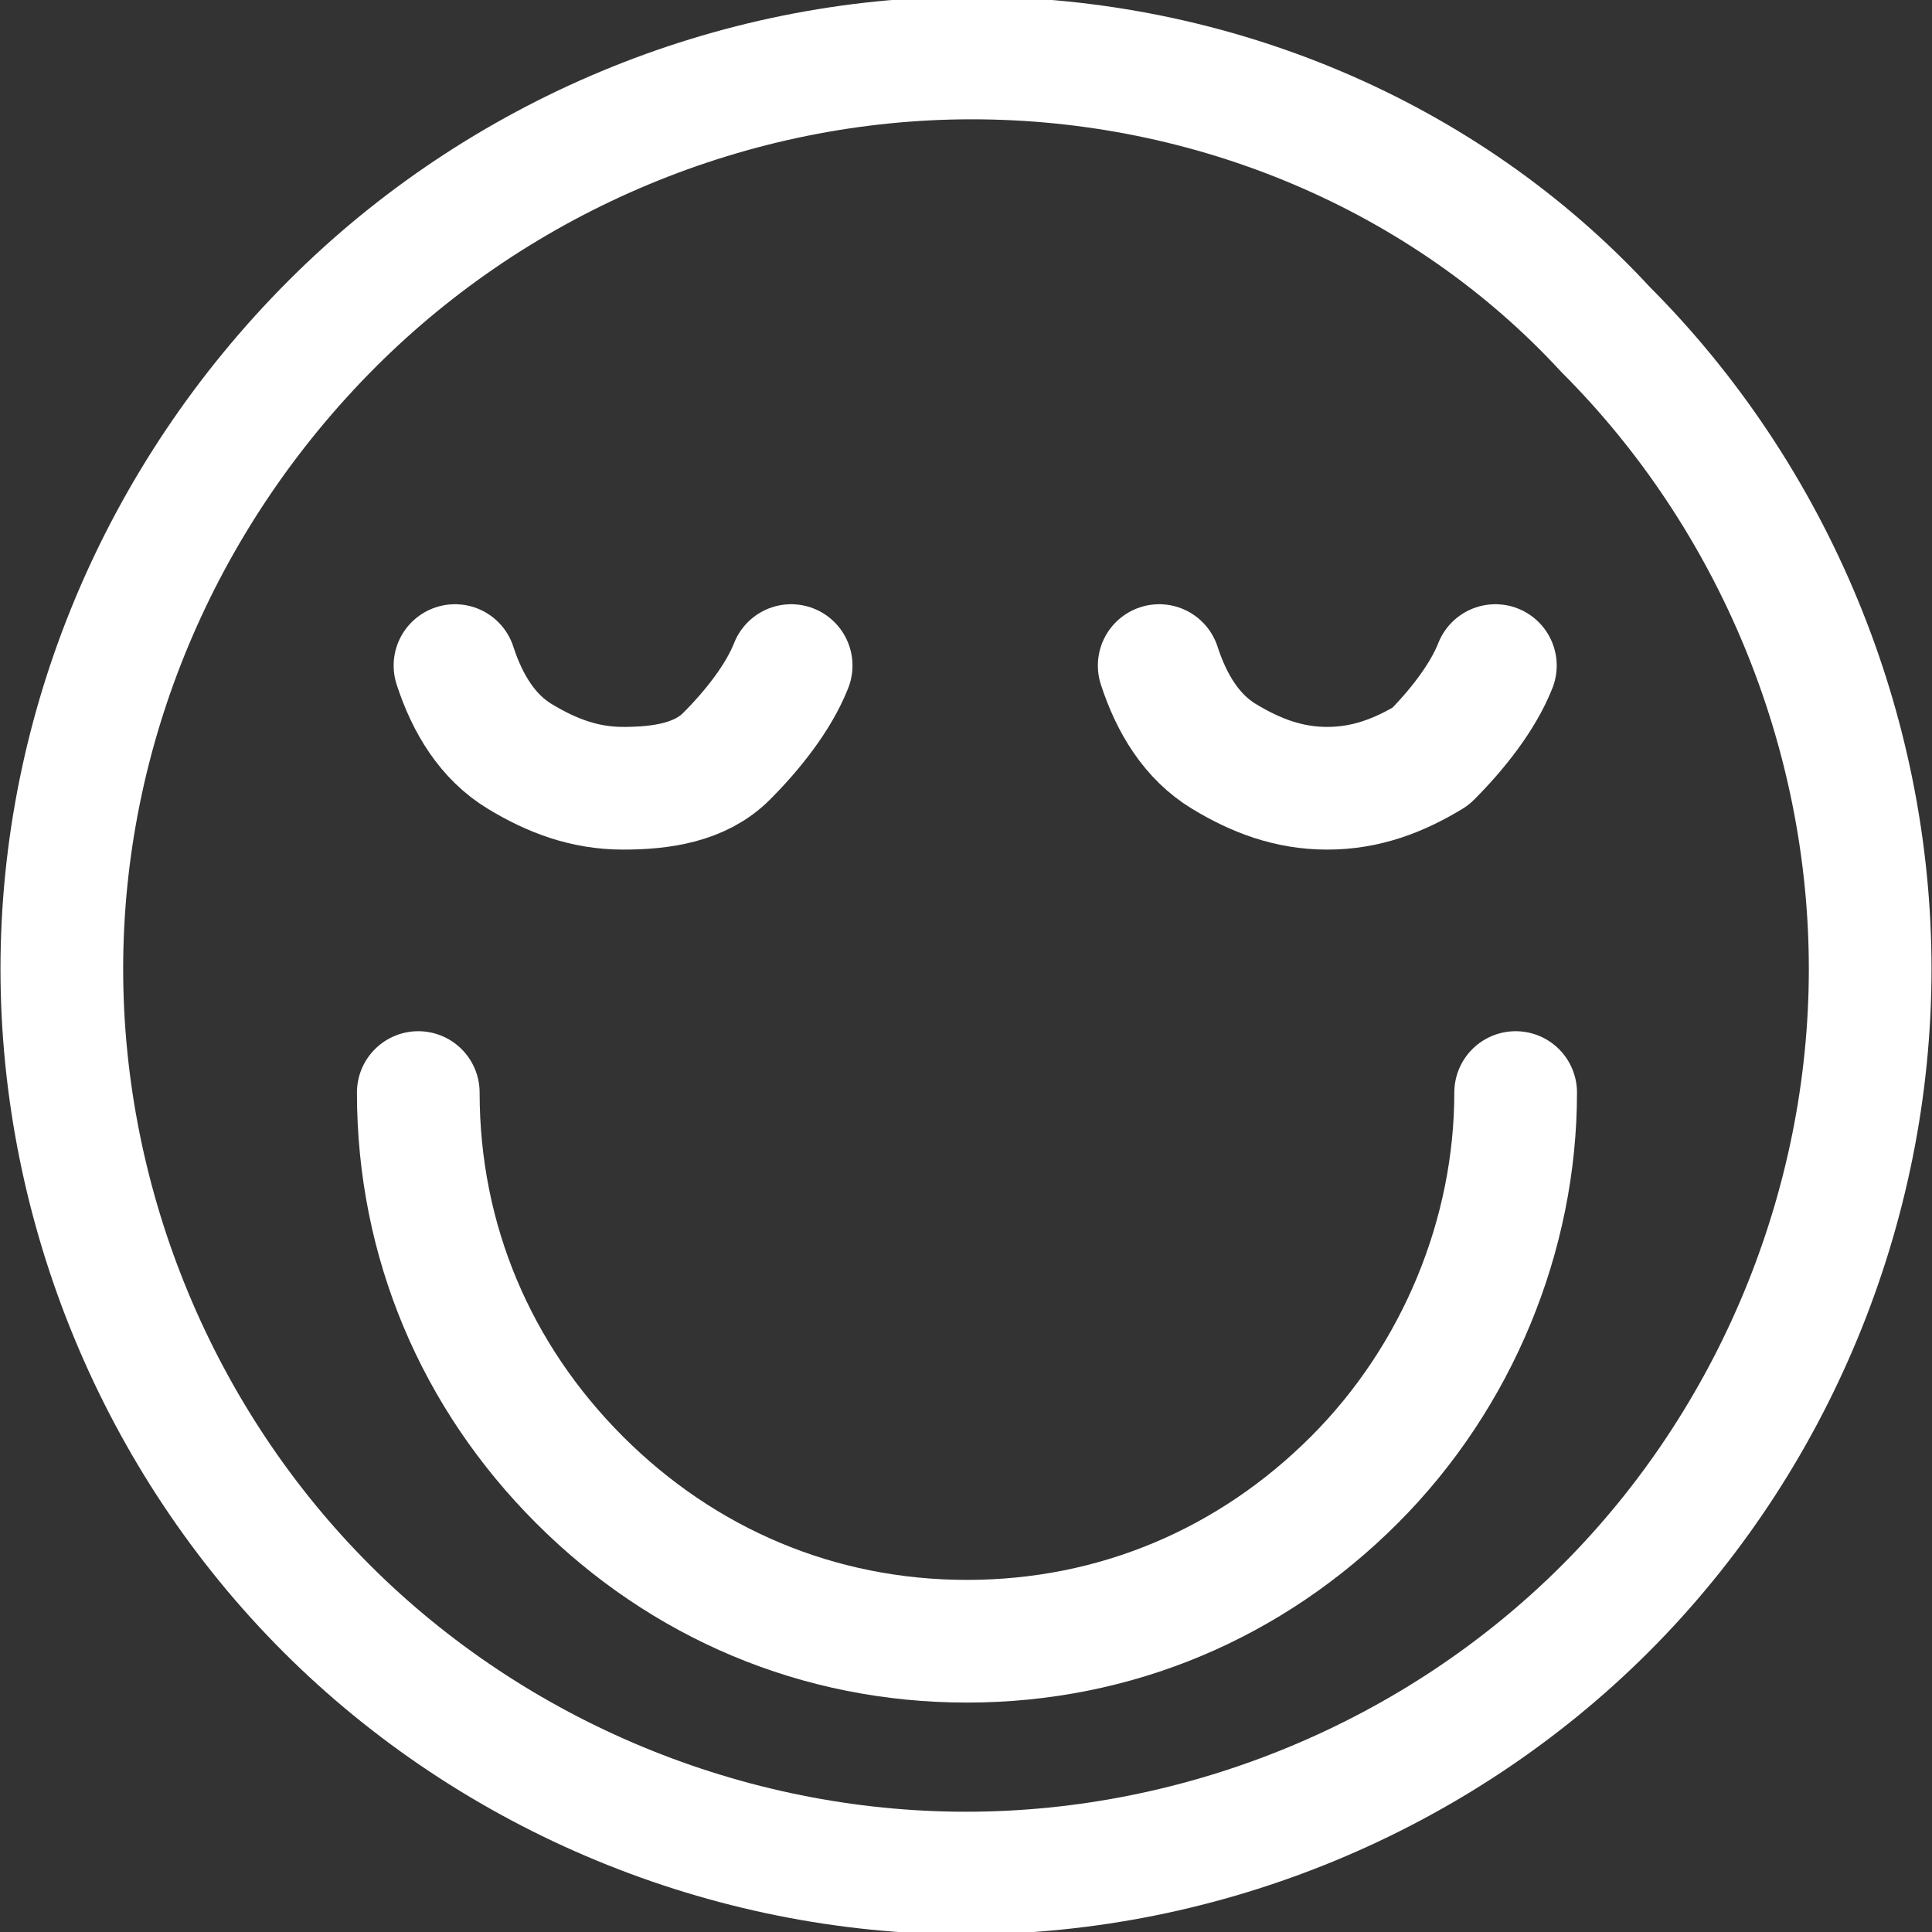
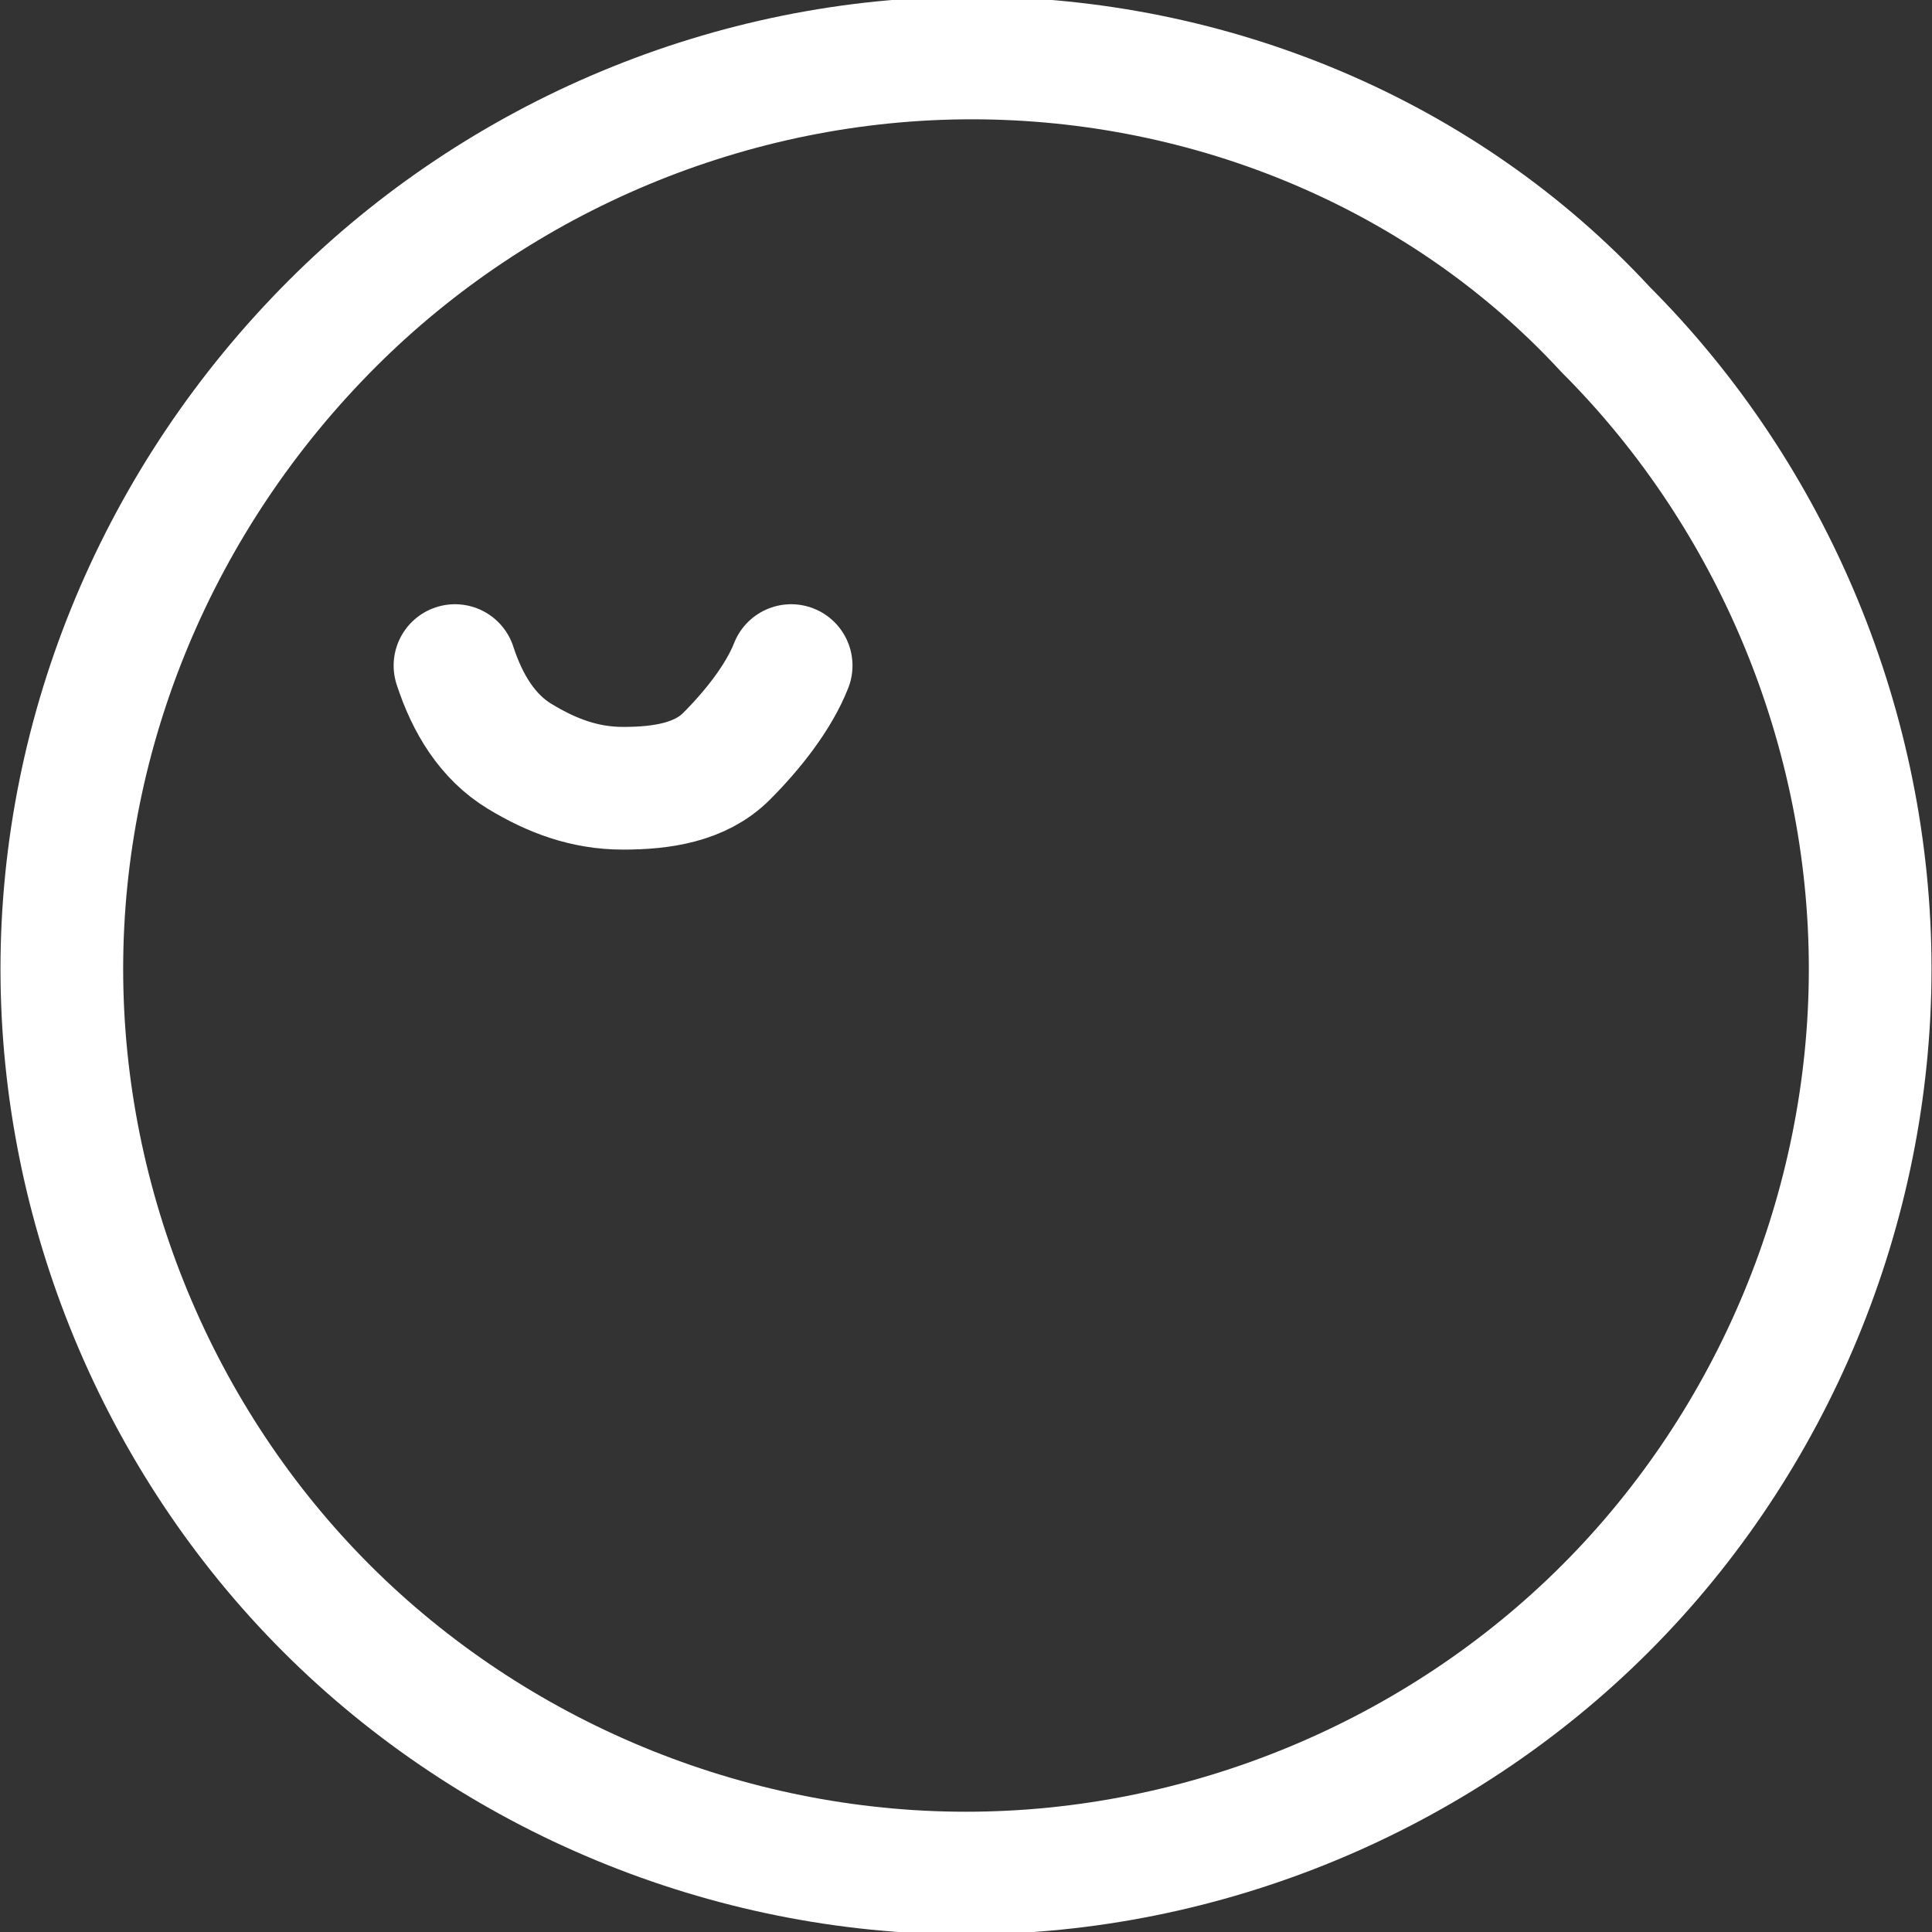
<svg xmlns="http://www.w3.org/2000/svg" id="a" viewBox="0 0 20 20">
  <rect x="0" y="0" width="20" height="20" fill="#333333" stroke="none" />
  <defs>
    <style>.b{fill:none;stroke:#fff;stroke-linecap:round;stroke-linejoin:round;stroke-width:1.27px;}</style>
  </defs>
  <path class="b" d="M.64,10.03c0,2.47,1,4.88,2.74,6.62,1.74,1.74,4.15,2.74,6.62,2.74s4.88-1,6.62-2.74c1.74-1.74,2.74-4.15,2.74-6.62s-1-4.88-2.74-6.62c-1.67-1.81-4.08-2.81-6.56-2.81S5.18,1.61,3.44,3.35C1.64,5.15.64,7.56.64,10.03Z" />
-   <path class="b" d="M15.69,11.31c0,1.47-.6,2.94-1.67,4.01s-2.47,1.67-4.01,1.67-2.94-.6-4.01-1.67c-1.07-1.07-1.67-2.47-1.67-4.01" />
-   <path class="b" d="M15.48,6.89c-.13.33-.4.67-.67.94-.33.2-.67.33-1.07.33s-.74-.13-1.07-.33-.54-.54-.67-.94" />
  <path class="b" d="M8.19,6.89c-.13.33-.4.67-.67.94s-.67.33-1.07.33-.74-.13-1.07-.33c-.33-.2-.54-.54-.67-.94" />
</svg>